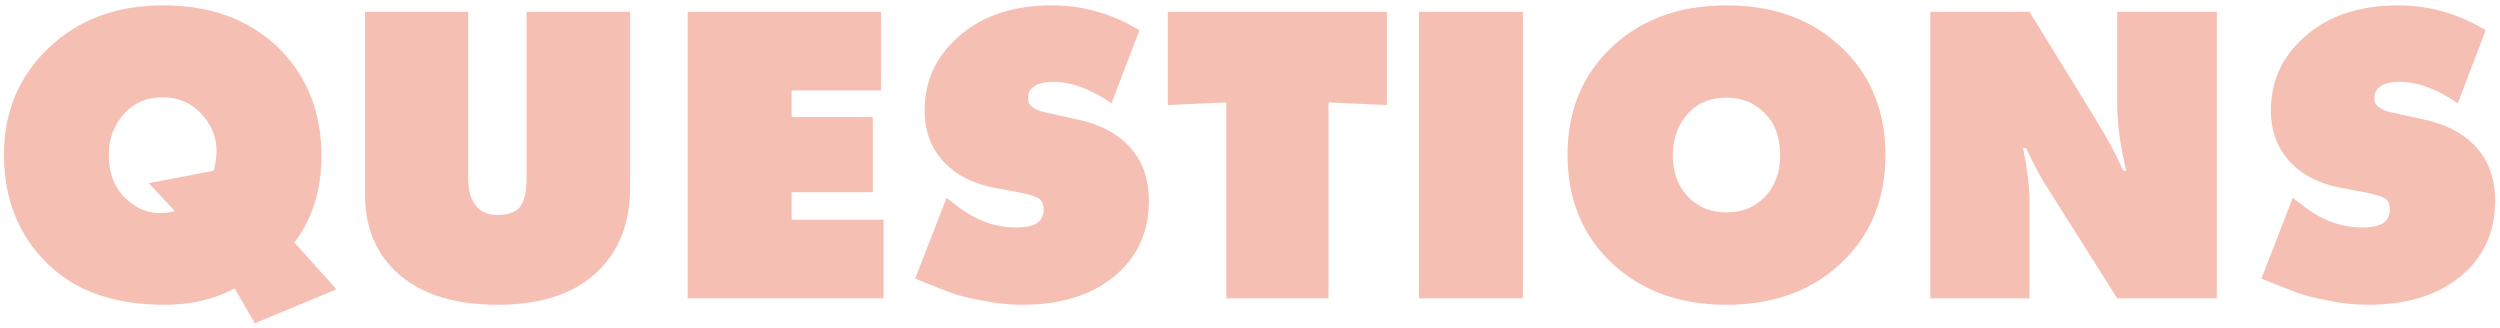
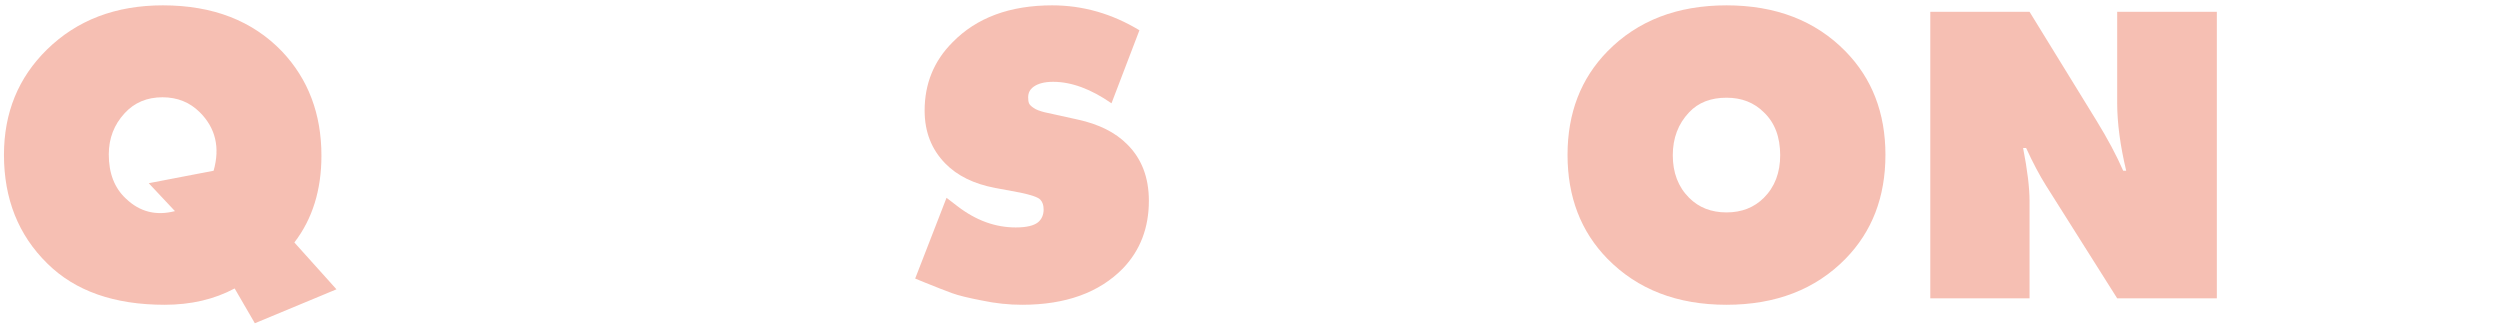
<svg xmlns="http://www.w3.org/2000/svg" width="419" height="55" viewBox="0 0 419 55" fill="none">
  <path d="M42.712 54.176L39.328 48.344C35.92 50.168 32.008 51.08 27.592 51.08C19.144 51.08 12.592 48.776 7.936 44.168C3.088 39.416 0.664 33.344 0.664 25.952C0.664 18.896 3.064 13.016 7.864 8.312C12.904 3.368 19.384 0.896 27.304 0.896C35.656 0.896 42.304 3.464 47.248 8.6C51.664 13.256 53.872 19.088 53.872 26.096C53.872 31.856 52.36 36.704 49.336 40.64L56.392 48.488L42.712 54.176ZM24.928 30.704L35.8 28.616C36.904 24.728 36.136 21.464 33.496 18.824C31.816 17.144 29.728 16.304 27.232 16.304C24.64 16.304 22.528 17.192 20.896 18.968C19.12 20.888 18.232 23.192 18.232 25.88C18.232 29.048 19.192 31.52 21.112 33.296C23.416 35.504 26.152 36.2 29.32 35.384L24.928 30.704Z" fill="#E02900" fill-opacity="0.3" />
-   <path d="M61.183 32.648V1.976H78.463V29.84C78.463 32.048 78.967 33.68 79.975 34.736C80.791 35.6 81.943 36.032 83.431 36.032C85.015 36.032 86.191 35.648 86.959 34.88C87.823 34.016 88.255 32.336 88.255 29.84V1.976H105.607V31.424C105.607 37.088 103.927 41.648 100.567 45.104C96.679 49.088 90.967 51.08 83.431 51.08C75.463 51.08 69.511 48.968 65.575 44.744C62.647 41.576 61.183 37.544 61.183 32.648Z" fill="#E02900" fill-opacity="0.3" />
-   <path d="M148.086 50H115.254V1.976H147.654V15.152H132.678V19.616H146.286V32.216H132.678V36.824H148.086V50Z" fill="#E02900" fill-opacity="0.3" />
  <path d="M190.967 5.072L186.287 17.312C182.831 14.912 179.567 13.712 176.495 13.712C175.055 13.712 173.951 14 173.183 14.576C172.607 15.008 172.319 15.584 172.319 16.304C172.319 16.736 172.367 17.072 172.463 17.312C172.559 17.552 172.823 17.816 173.255 18.104C173.687 18.392 174.311 18.632 175.127 18.824L180.671 20.048C184.175 20.816 186.911 22.184 188.879 24.152C191.327 26.552 192.551 29.72 192.551 33.656C192.551 38.168 191.111 41.936 188.231 44.96C184.247 49.04 178.607 51.08 171.311 51.08C169.055 51.08 166.799 50.84 164.543 50.36C162.287 49.928 160.631 49.52 159.575 49.136C158.519 48.752 156.983 48.152 154.967 47.336L153.383 46.688L158.639 33.152L160.511 34.592C163.583 36.944 166.823 38.12 170.231 38.12C172.007 38.12 173.255 37.832 173.975 37.256C174.599 36.728 174.911 36.008 174.911 35.096C174.911 34.376 174.719 33.824 174.335 33.44C173.951 33.056 172.847 32.672 171.023 32.288L166.775 31.496C163.223 30.824 160.439 29.456 158.423 27.392C156.119 25.04 154.967 22.088 154.967 18.536C154.967 14.024 156.527 10.208 159.647 7.088C163.679 2.96 169.247 0.896 176.351 0.896C181.487 0.896 186.359 2.288 190.967 5.072Z" fill="#E02900" fill-opacity="0.3" />
-   <path d="M222.659 50H205.523V17.168L195.731 17.6V1.976H232.451V17.6L222.659 17.168V50Z" fill="#E02900" fill-opacity="0.3" />
-   <path d="M255.232 50H237.808V1.976H255.232V50Z" fill="#E02900" fill-opacity="0.3" />
  <path d="M315.999 25.952C315.999 33.008 313.767 38.816 309.303 43.376C304.263 48.512 297.615 51.08 289.359 51.08C281.103 51.08 274.455 48.512 269.415 43.376C264.951 38.816 262.719 33.008 262.719 25.952C262.719 18.944 264.951 13.16 269.415 8.6C274.455 3.464 281.103 0.896 289.359 0.896C297.615 0.896 304.263 3.464 309.303 8.6C313.767 13.16 315.999 18.944 315.999 25.952ZM289.359 16.376C286.719 16.376 284.631 17.192 283.095 18.824C281.271 20.744 280.359 23.144 280.359 26.024C280.359 28.952 281.271 31.328 283.095 33.152C284.727 34.784 286.815 35.6 289.359 35.6C291.903 35.6 293.991 34.784 295.623 33.152C297.447 31.328 298.359 28.952 298.359 26.024C298.359 22.952 297.447 20.552 295.623 18.824C293.991 17.192 291.903 16.376 289.359 16.376Z" fill="#E02900" fill-opacity="0.3" />
  <path d="M340.151 50H323.519V1.976H340.151L351.311 20.12C353.231 23.24 354.743 26.072 355.847 28.616H356.351C355.343 24.392 354.839 20.6 354.839 17.24V1.976H371.543V50H354.839L342.887 31.064C341.831 29.384 340.727 27.296 339.575 24.8H339.071C339.791 28.496 340.151 31.448 340.151 33.656V50Z" fill="#E02900" fill-opacity="0.3" />
-   <path d="M416.6 5.072L411.92 17.312C408.464 14.912 405.2 13.712 402.128 13.712C400.688 13.712 399.584 14 398.816 14.576C398.24 15.008 397.952 15.584 397.952 16.304C397.952 16.736 398 17.072 398.096 17.312C398.192 17.552 398.456 17.816 398.888 18.104C399.32 18.392 399.944 18.632 400.76 18.824L406.304 20.048C409.808 20.816 412.544 22.184 414.512 24.152C416.96 26.552 418.184 29.72 418.184 33.656C418.184 38.168 416.744 41.936 413.864 44.96C409.88 49.04 404.24 51.08 396.944 51.08C394.688 51.08 392.432 50.84 390.176 50.36C387.92 49.928 386.264 49.52 385.208 49.136C384.152 48.752 382.616 48.152 380.6 47.336L379.016 46.688L384.272 33.152L386.144 34.592C389.216 36.944 392.456 38.12 395.864 38.12C397.64 38.12 398.888 37.832 399.608 37.256C400.232 36.728 400.544 36.008 400.544 35.096C400.544 34.376 400.352 33.824 399.968 33.44C399.584 33.056 398.48 32.672 396.656 32.288L392.408 31.496C388.856 30.824 386.072 29.456 384.056 27.392C381.752 25.04 380.6 22.088 380.6 18.536C380.6 14.024 382.16 10.208 385.28 7.088C389.312 2.96 394.88 0.896 401.984 0.896C407.12 0.896 411.992 2.288 416.6 5.072Z" fill="#E02900" fill-opacity="0.3" />
</svg>